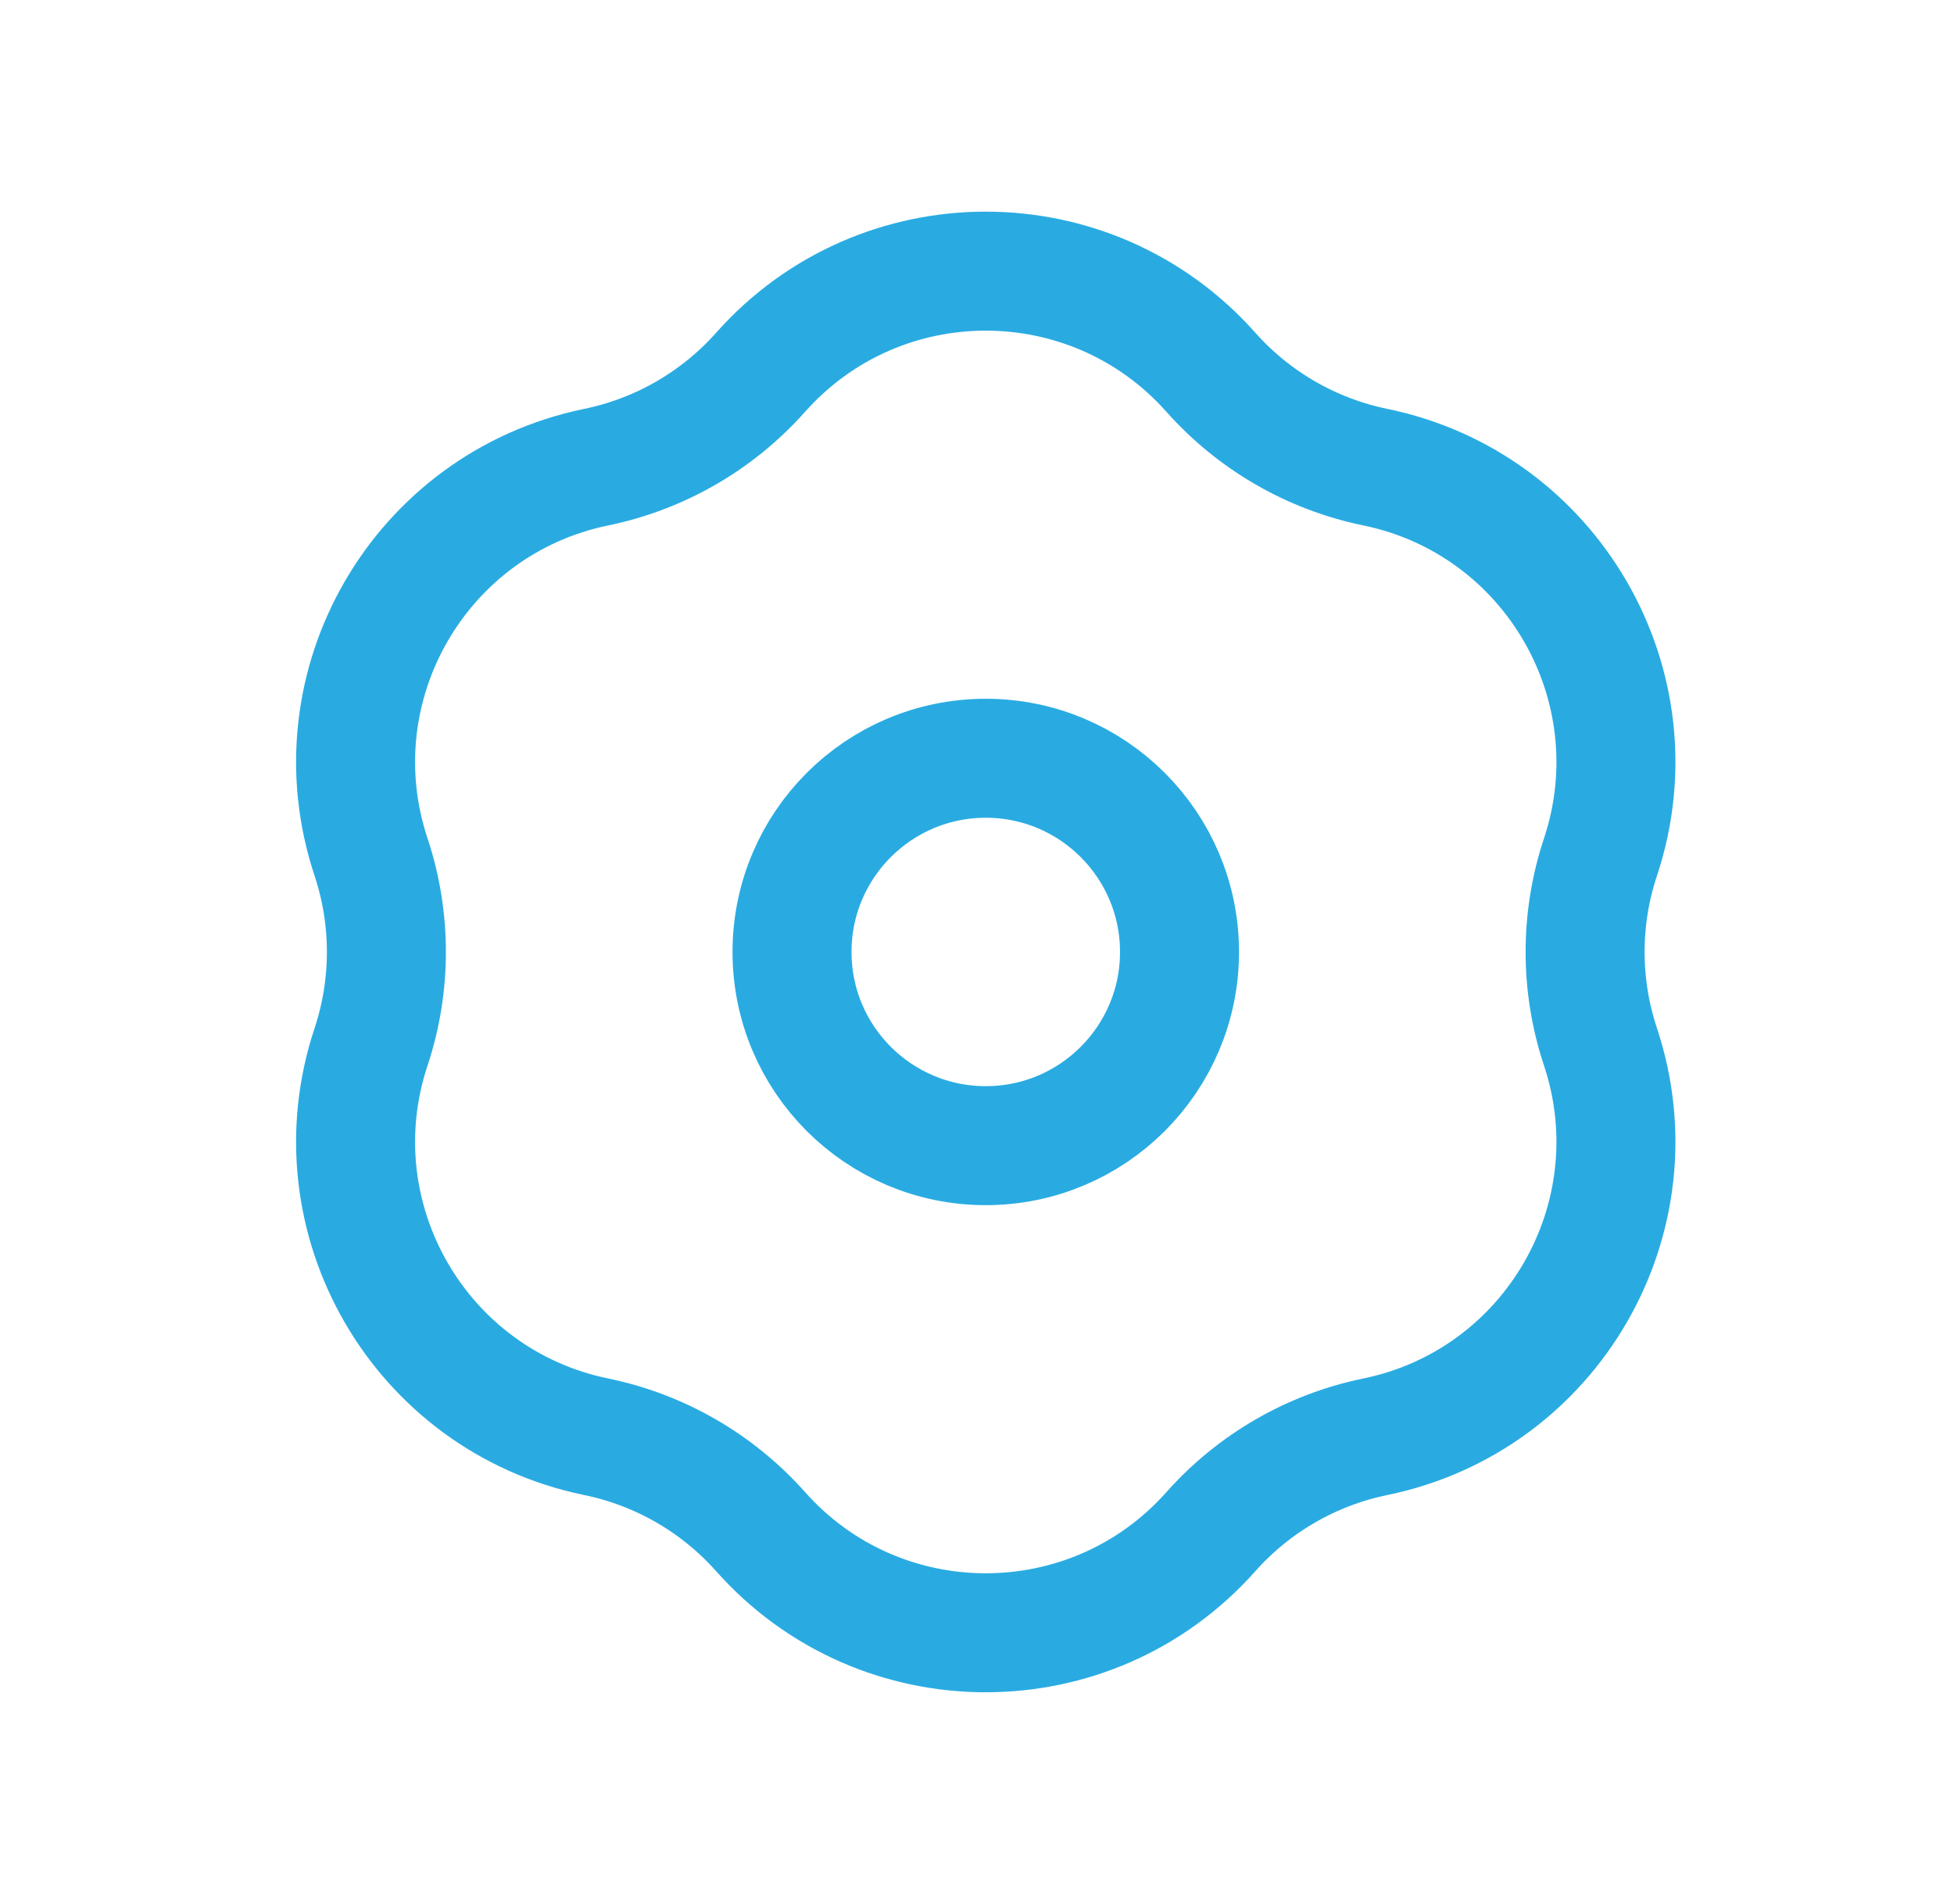
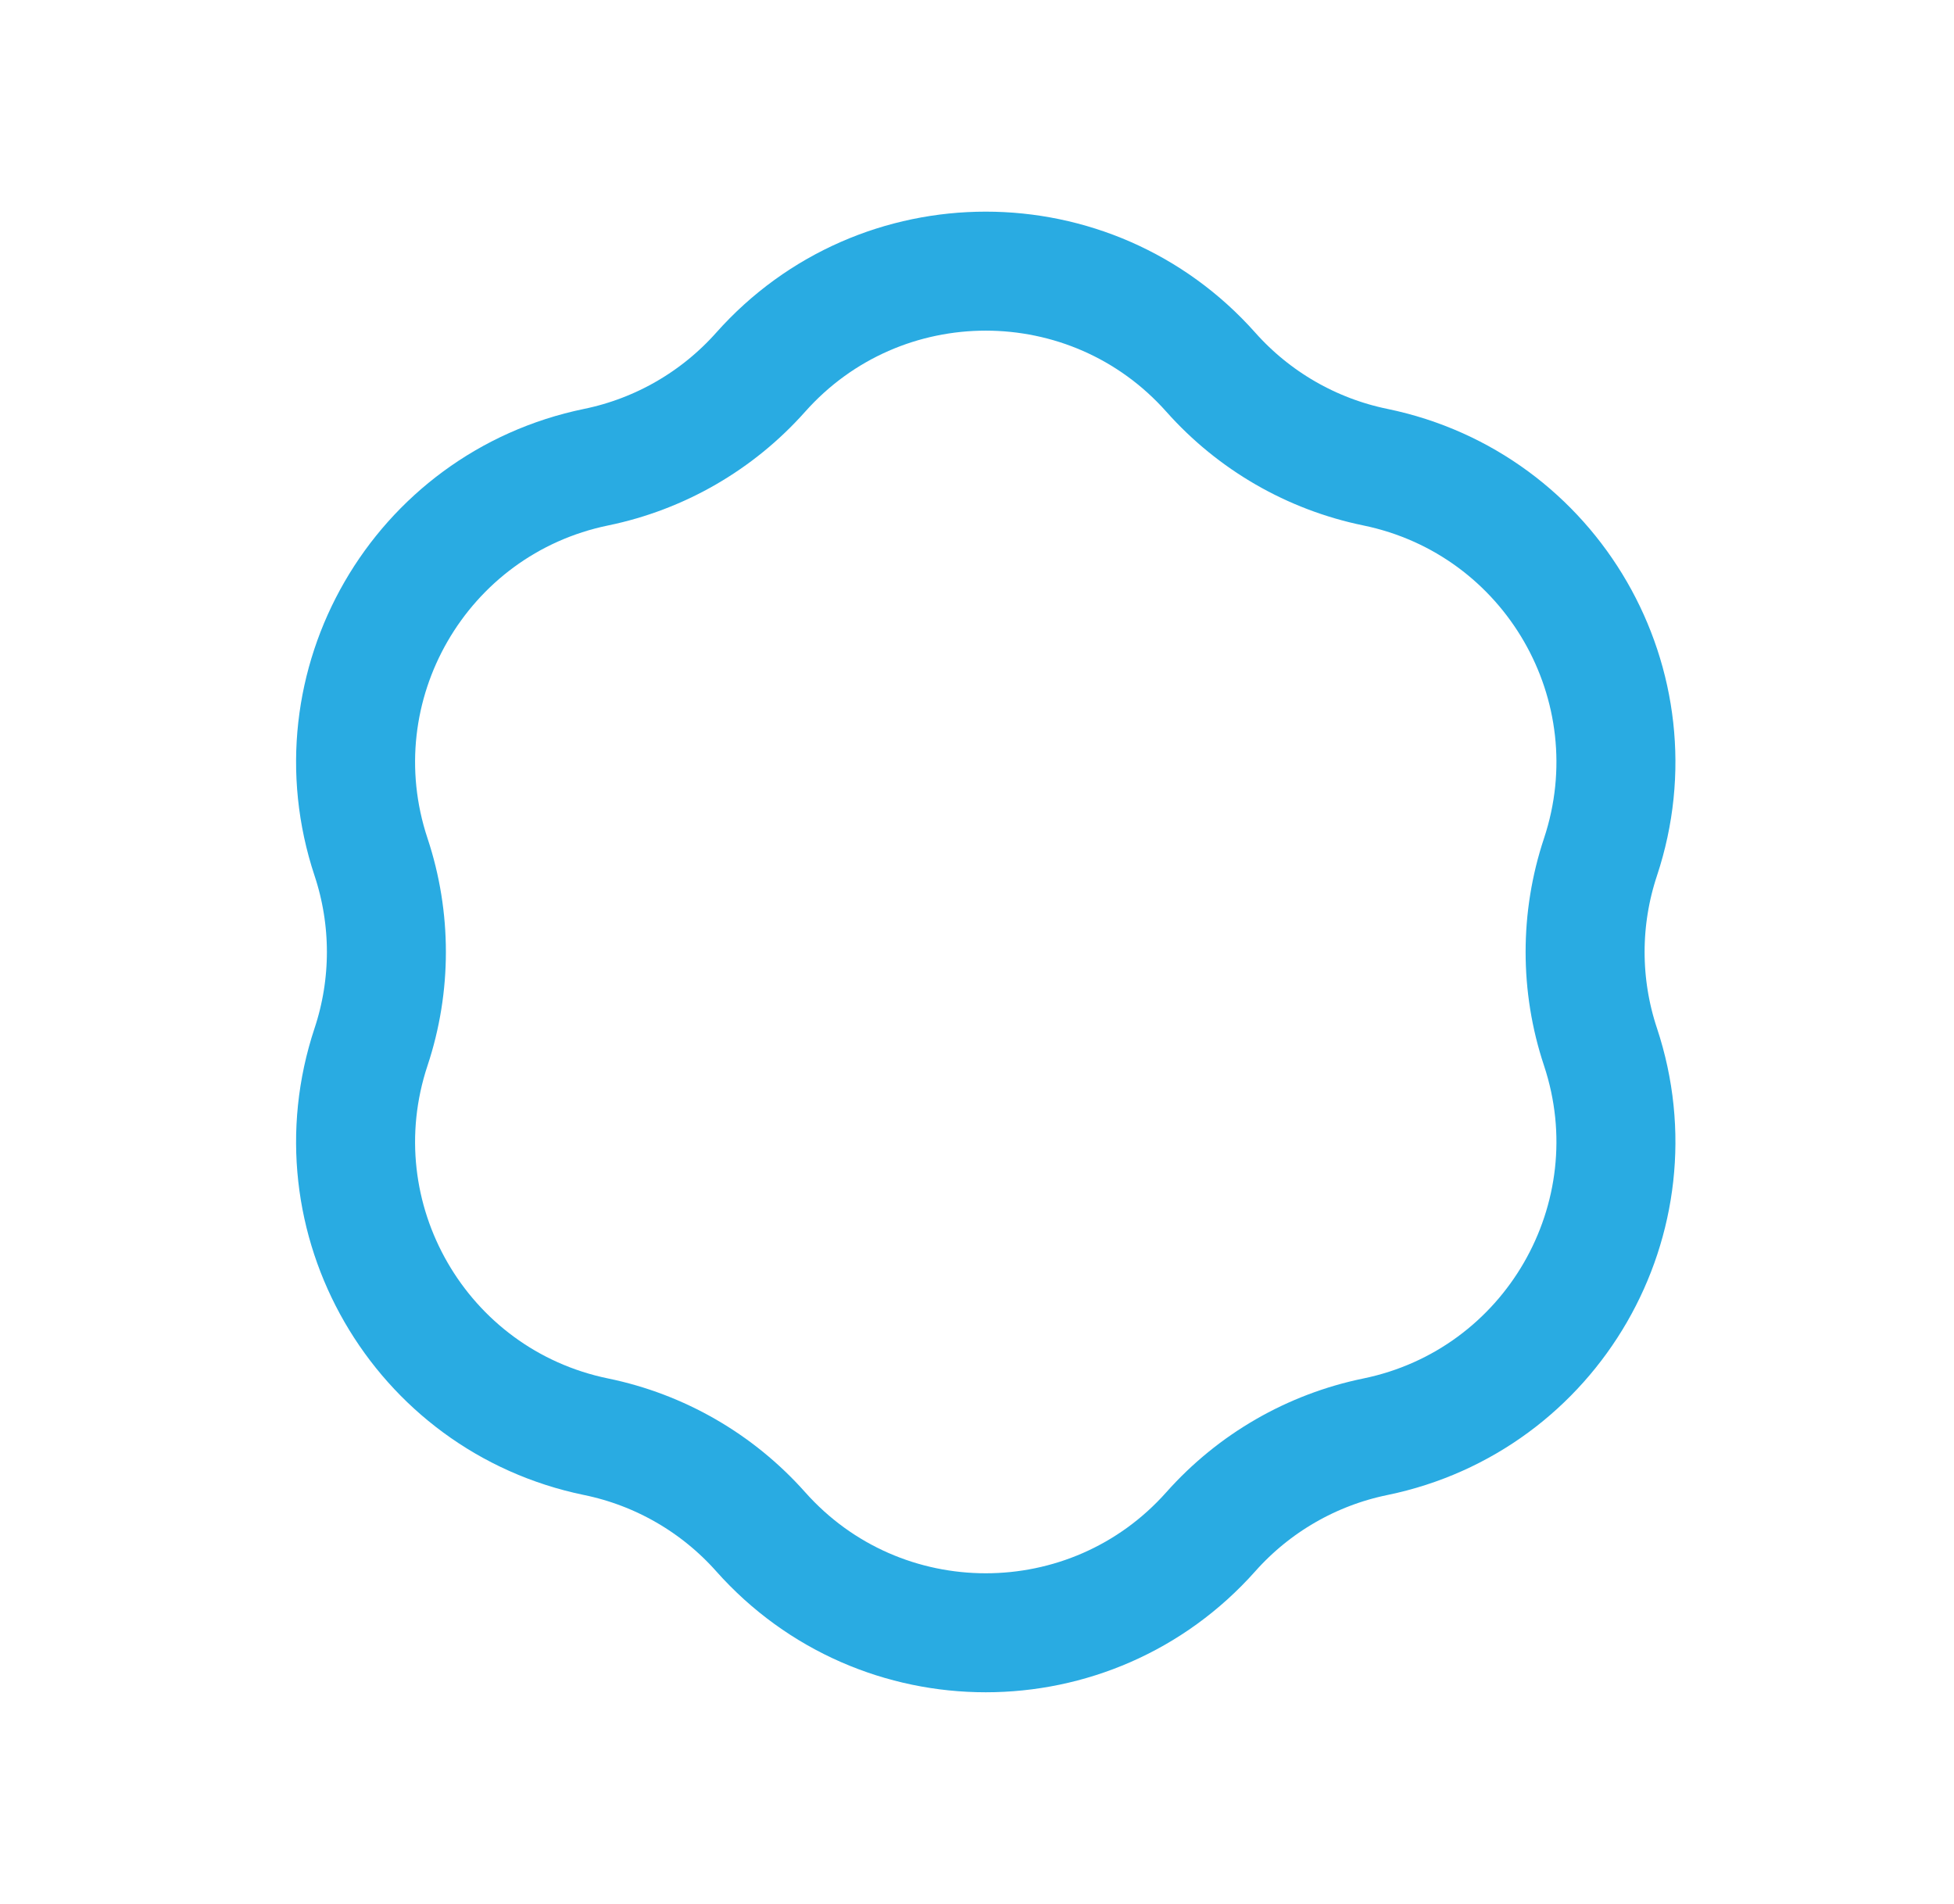
<svg xmlns="http://www.w3.org/2000/svg" width="39" height="38" viewBox="0 0 39 38" fill="none">
-   <path d="M23.542 19C23.542 21.135 21.81 22.866 19.675 22.866C17.539 22.866 15.808 21.135 15.808 19C15.808 16.865 17.539 15.134 19.675 15.134C21.81 15.134 23.542 16.865 23.542 19Z" stroke="#29ABE2" stroke-width="2.375" stroke-linecap="round" stroke-linejoin="round" />
  <path d="M15.181 7.43C17.573 4.739 21.777 4.739 24.168 7.43V7.43C25.029 8.398 26.18 9.063 27.45 9.324V9.324C30.975 10.05 33.078 13.69 31.944 17.106V17.106C31.535 18.335 31.535 19.665 31.944 20.894V20.894C33.078 24.31 30.975 27.951 27.45 28.676V28.676C26.18 28.937 25.029 29.602 24.168 30.57V30.57C21.777 33.261 17.573 33.261 15.181 30.57V30.57C14.32 29.602 13.169 28.937 11.899 28.676V28.676C8.374 27.951 6.271 24.31 7.406 20.894V20.894C7.814 19.665 7.814 18.335 7.406 17.106V17.106C6.271 13.69 8.374 10.05 11.899 9.324V9.324C13.169 9.063 14.32 8.398 15.181 7.43V7.43Z" stroke="#29ABE2" stroke-width="2.375" stroke-linecap="round" stroke-linejoin="round" />
</svg>